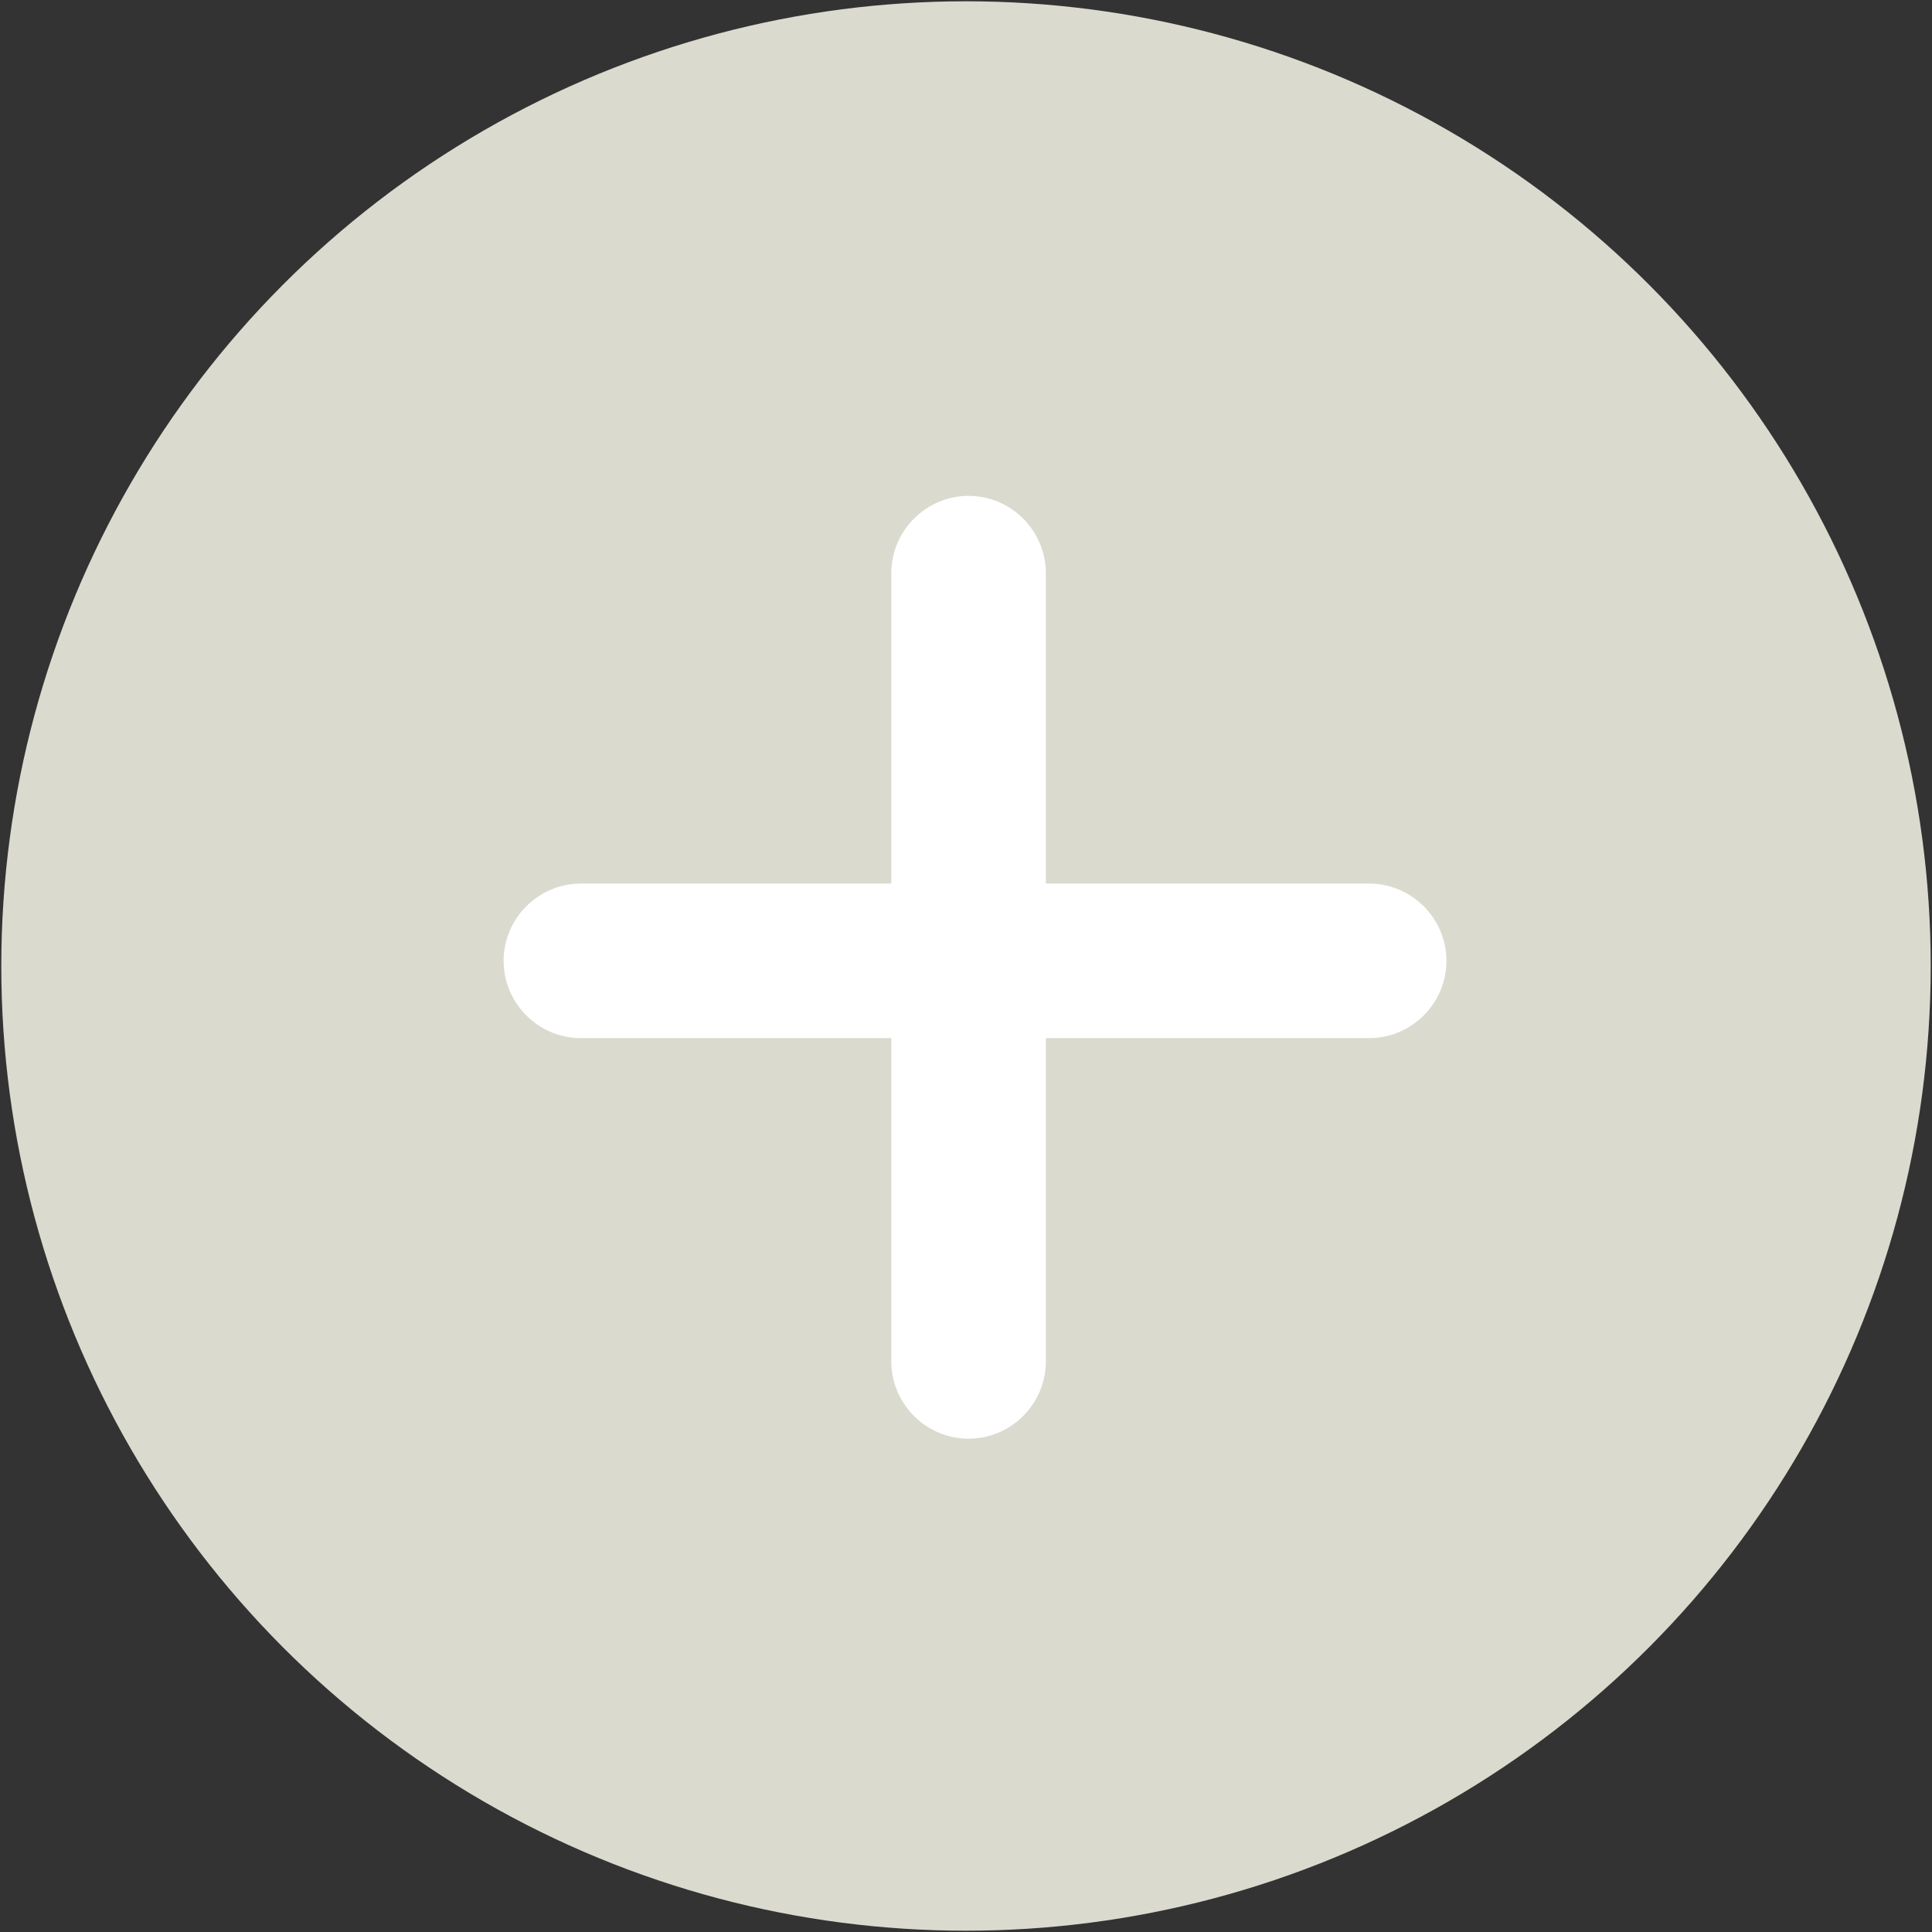
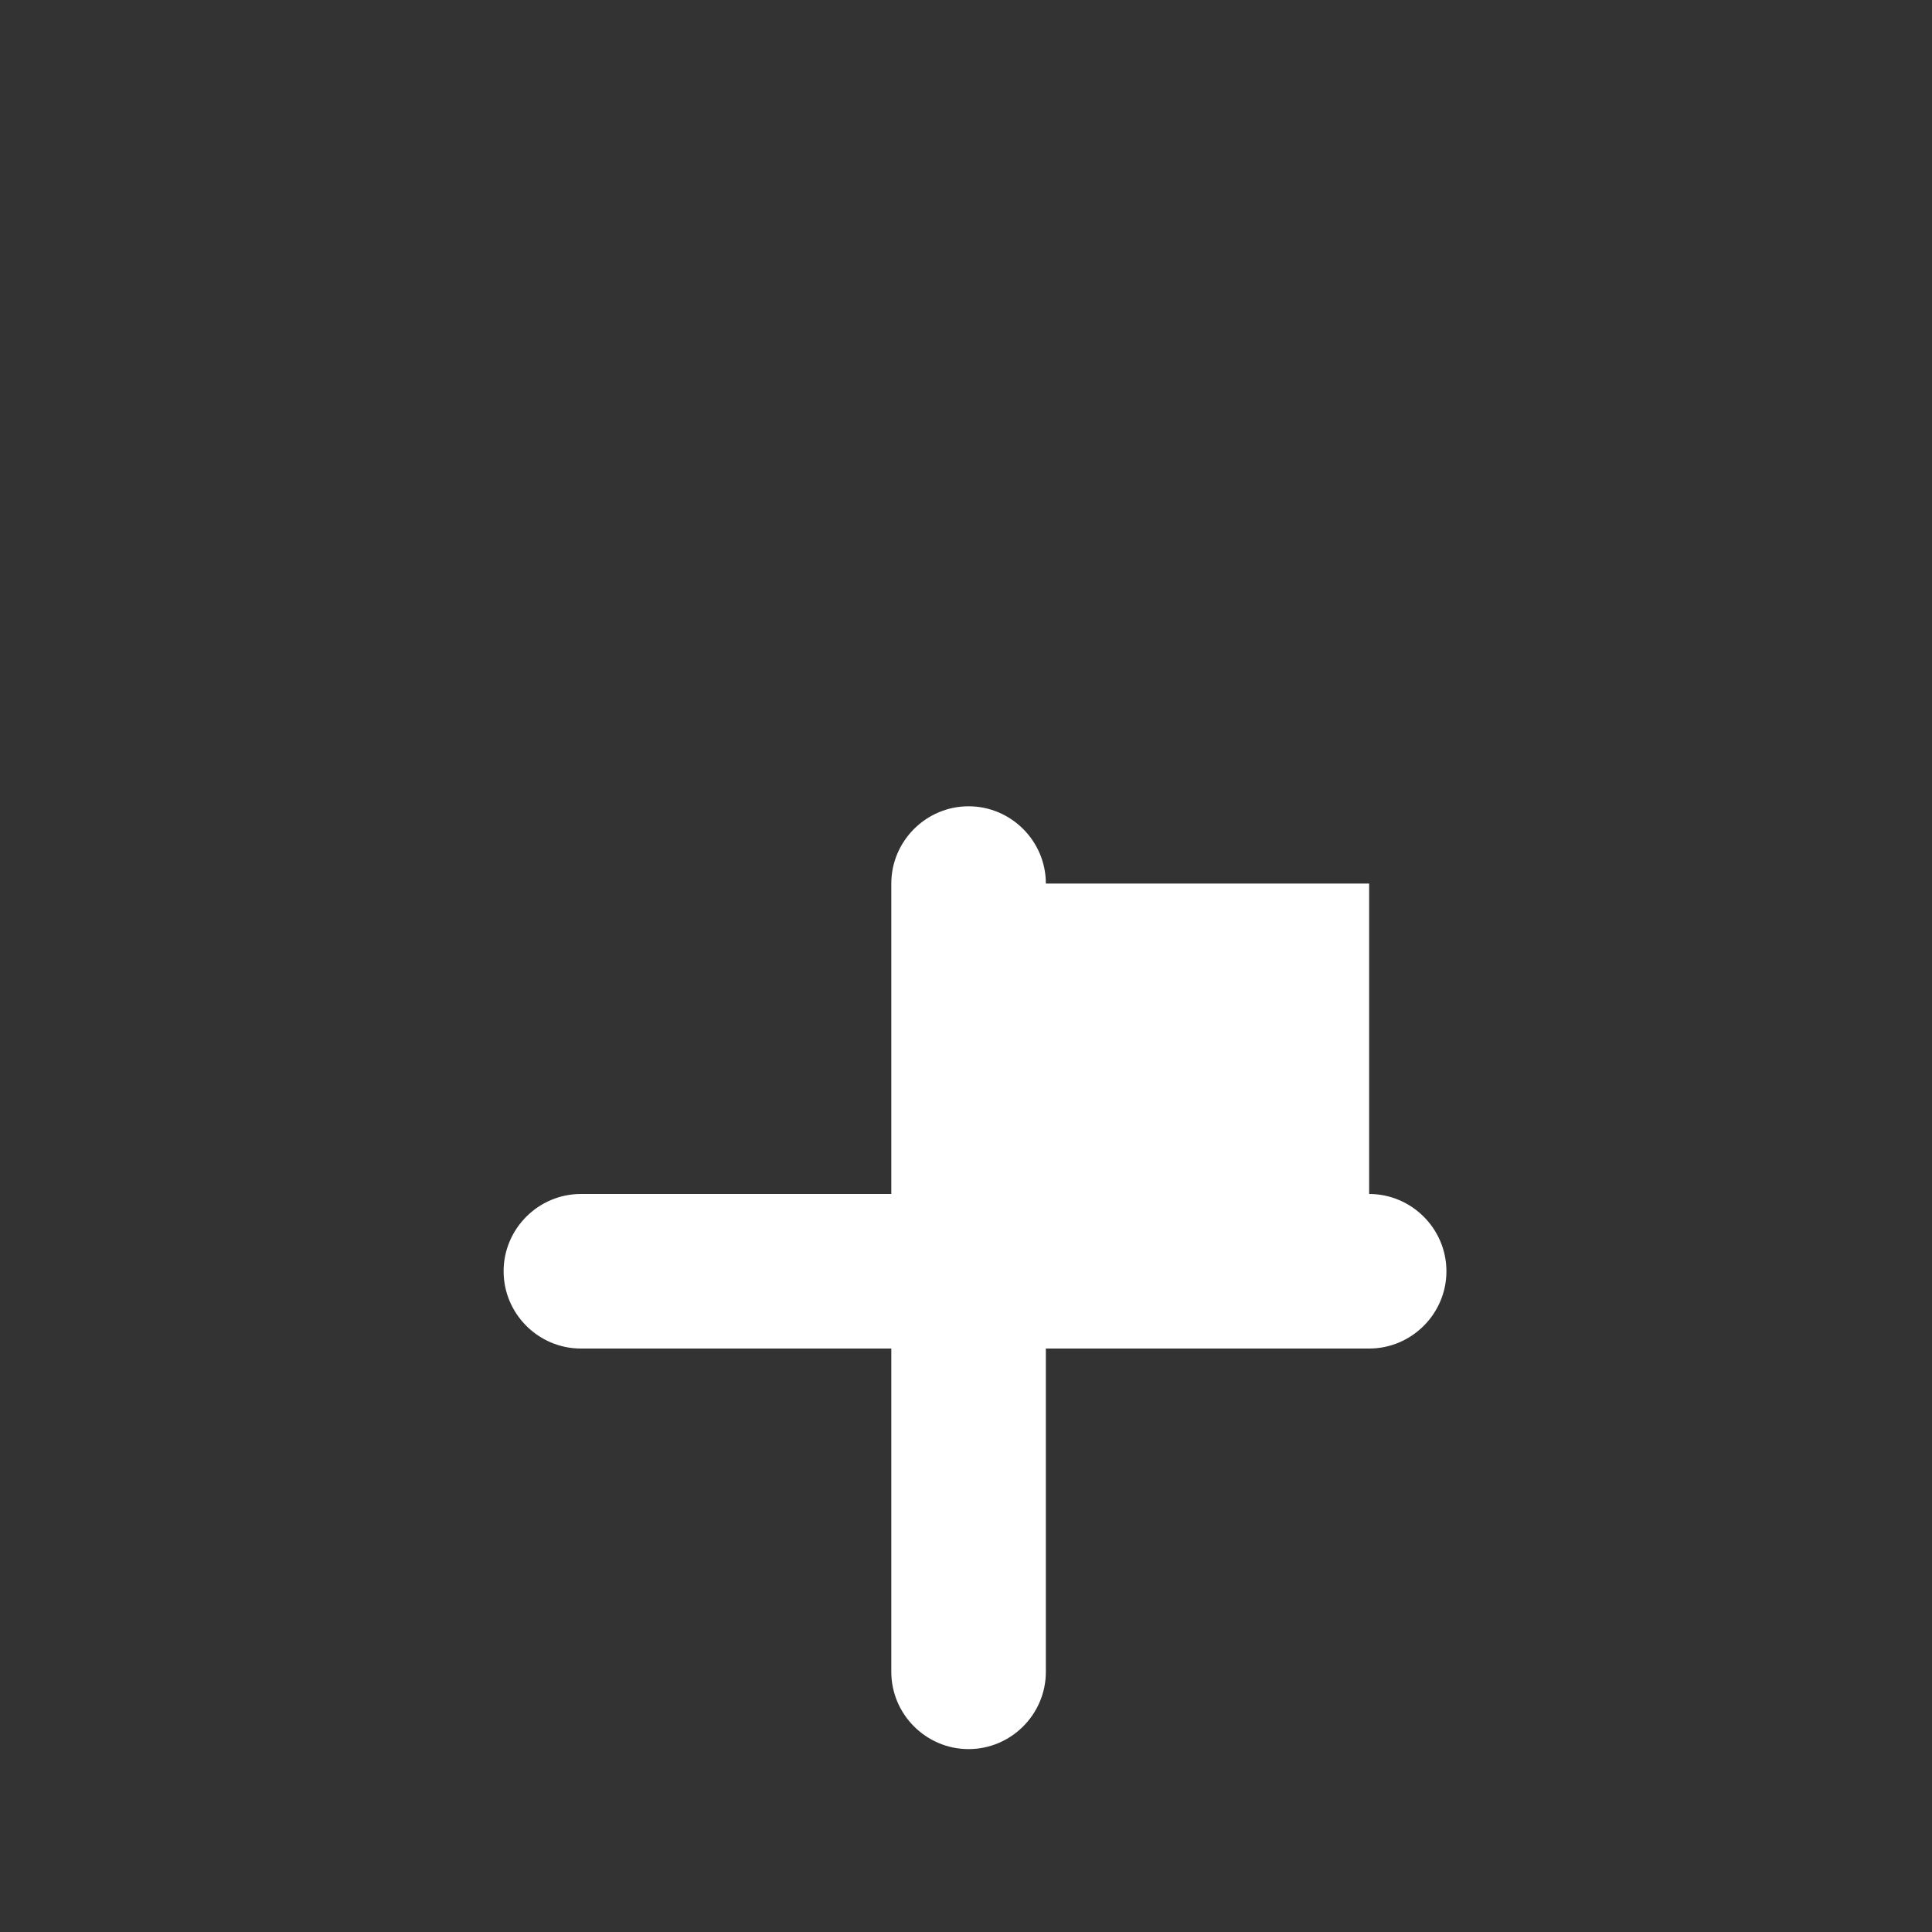
<svg xmlns="http://www.w3.org/2000/svg" version="1.1" viewBox="0 0 150 150">
  <rect x="0" y="0" width="150" height="150" fill="#333333" stroke="none" />
  <defs>
    <style>
      .cls-1 {
        fill: #fff;
      }

      .cls-2 {
        fill: rgb(218,218,206);
      }
    </style>
  </defs>
  <g>
    <g id="Calque_1">
-       <circle id="Ellipse_379" class="cls-2" cx="75" cy="75" r="74.9" />
-       <path class="cls-1" d="M106.3,68.6h-25.1v-24.1c0-3.3-2.7-6-6-6s-6,2.7-6,6v24.1h-24.1c-3.3,0-6,2.7-6,6s2.7,6,6,6h24.1v25.1c0,3.3,2.7,6,6,6s6-2.7,6-6v-25.1h25.1c3.3,0,6-2.7,6-6s-2.7-6-6-6Z" />
+       <path class="cls-1" d="M106.3,68.6h-25.1c0-3.3-2.7-6-6-6s-6,2.7-6,6v24.1h-24.1c-3.3,0-6,2.7-6,6s2.7,6,6,6h24.1v25.1c0,3.3,2.7,6,6,6s6-2.7,6-6v-25.1h25.1c3.3,0,6-2.7,6-6s-2.7-6-6-6Z" />
    </g>
  </g>
</svg>